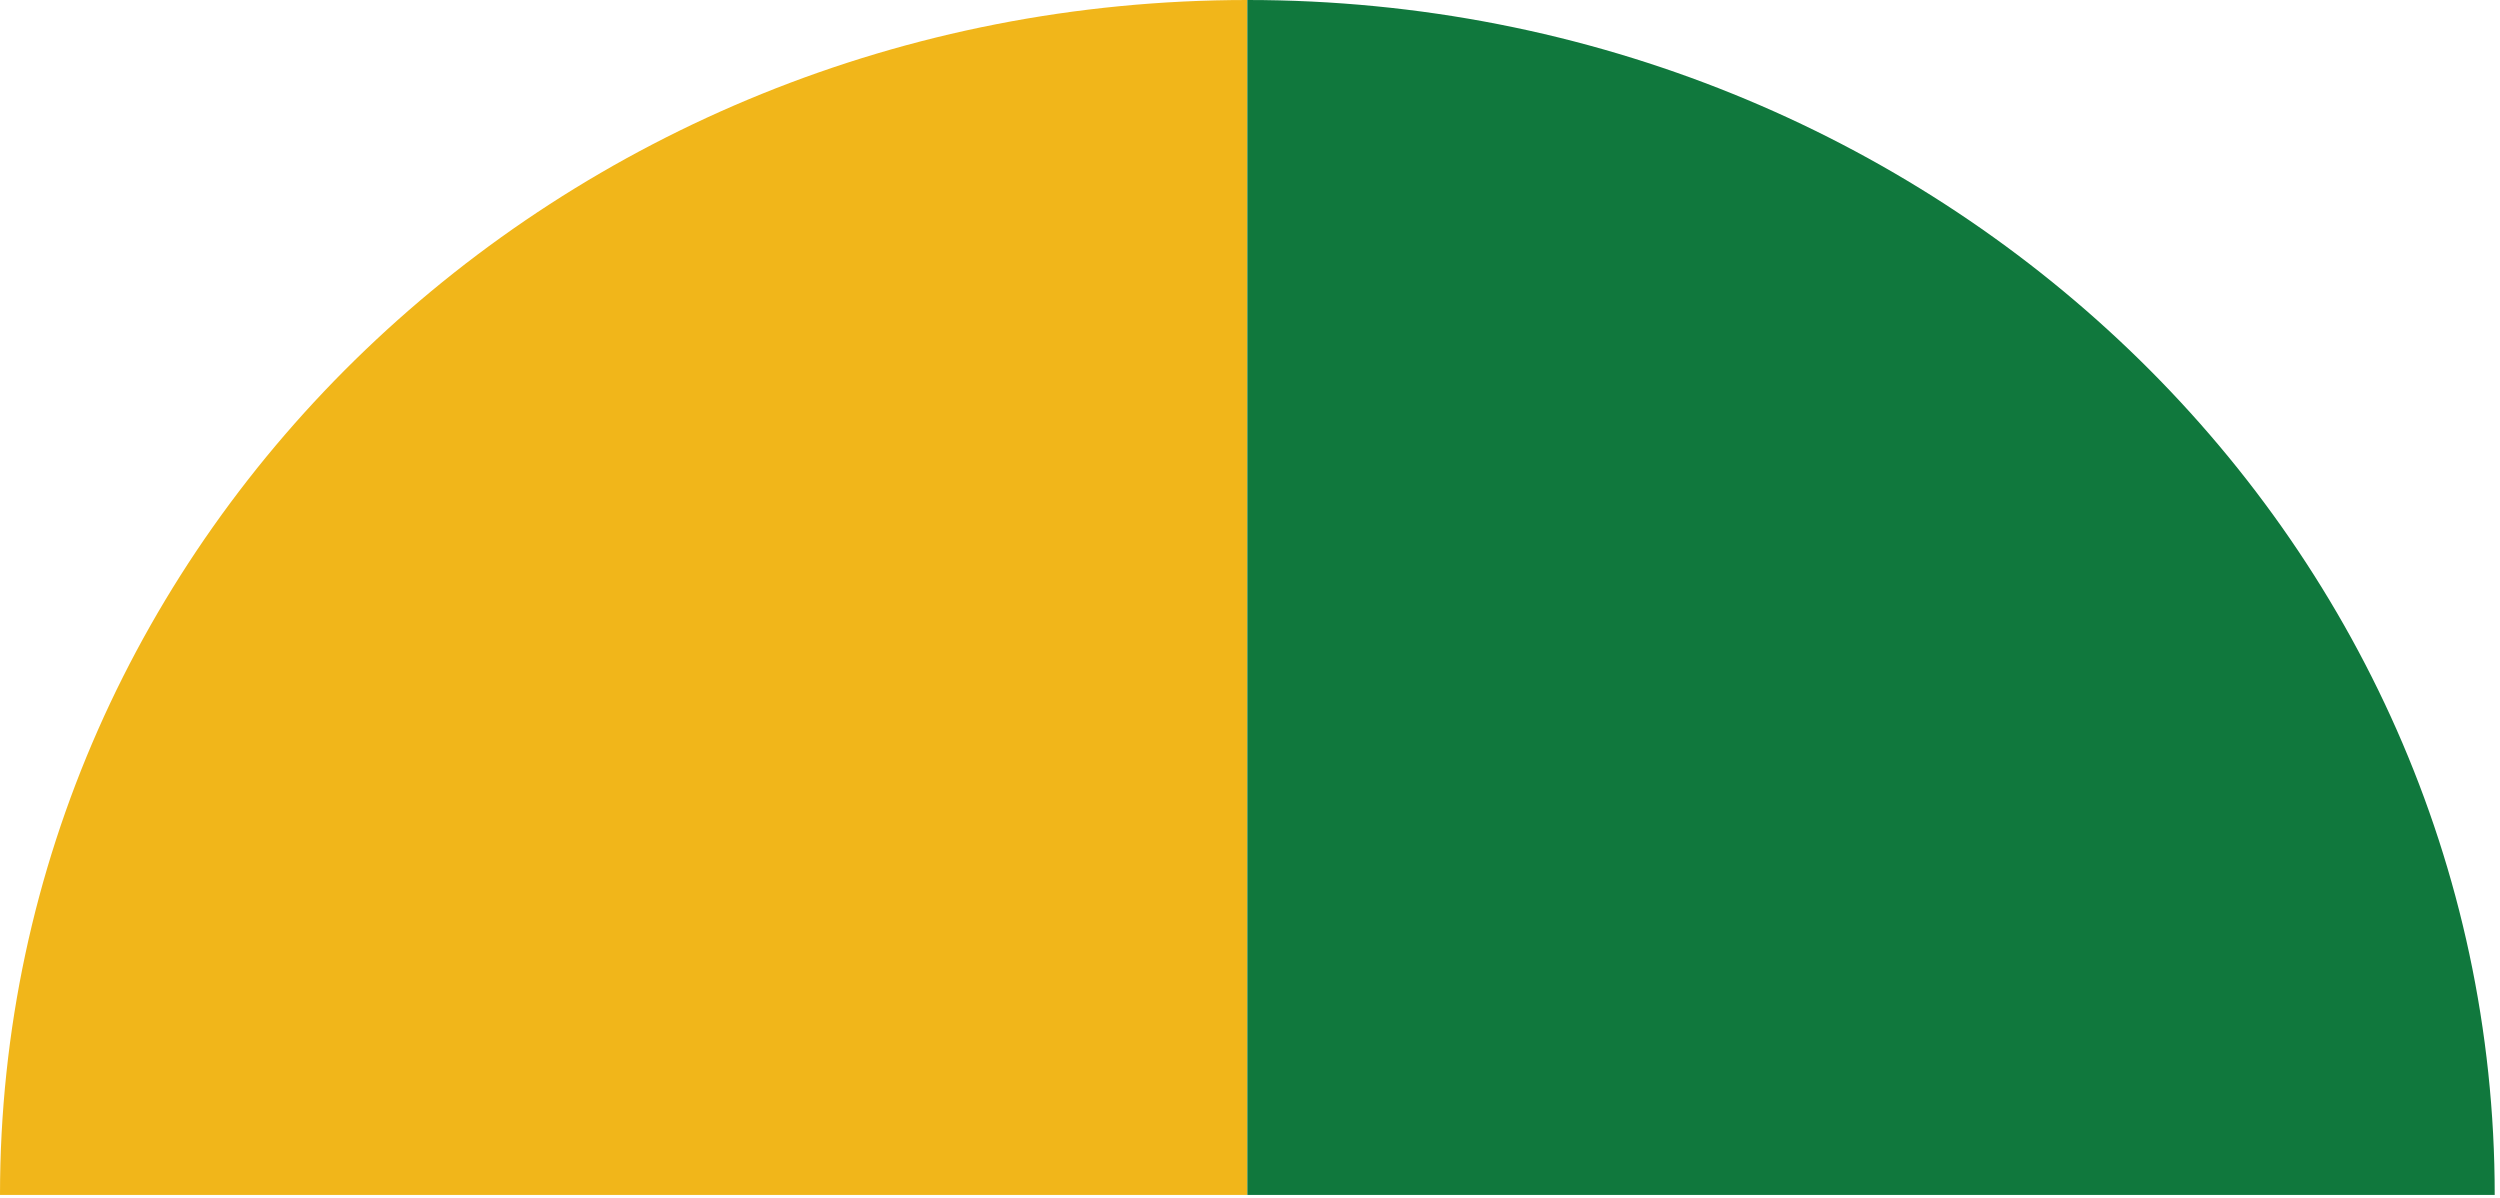
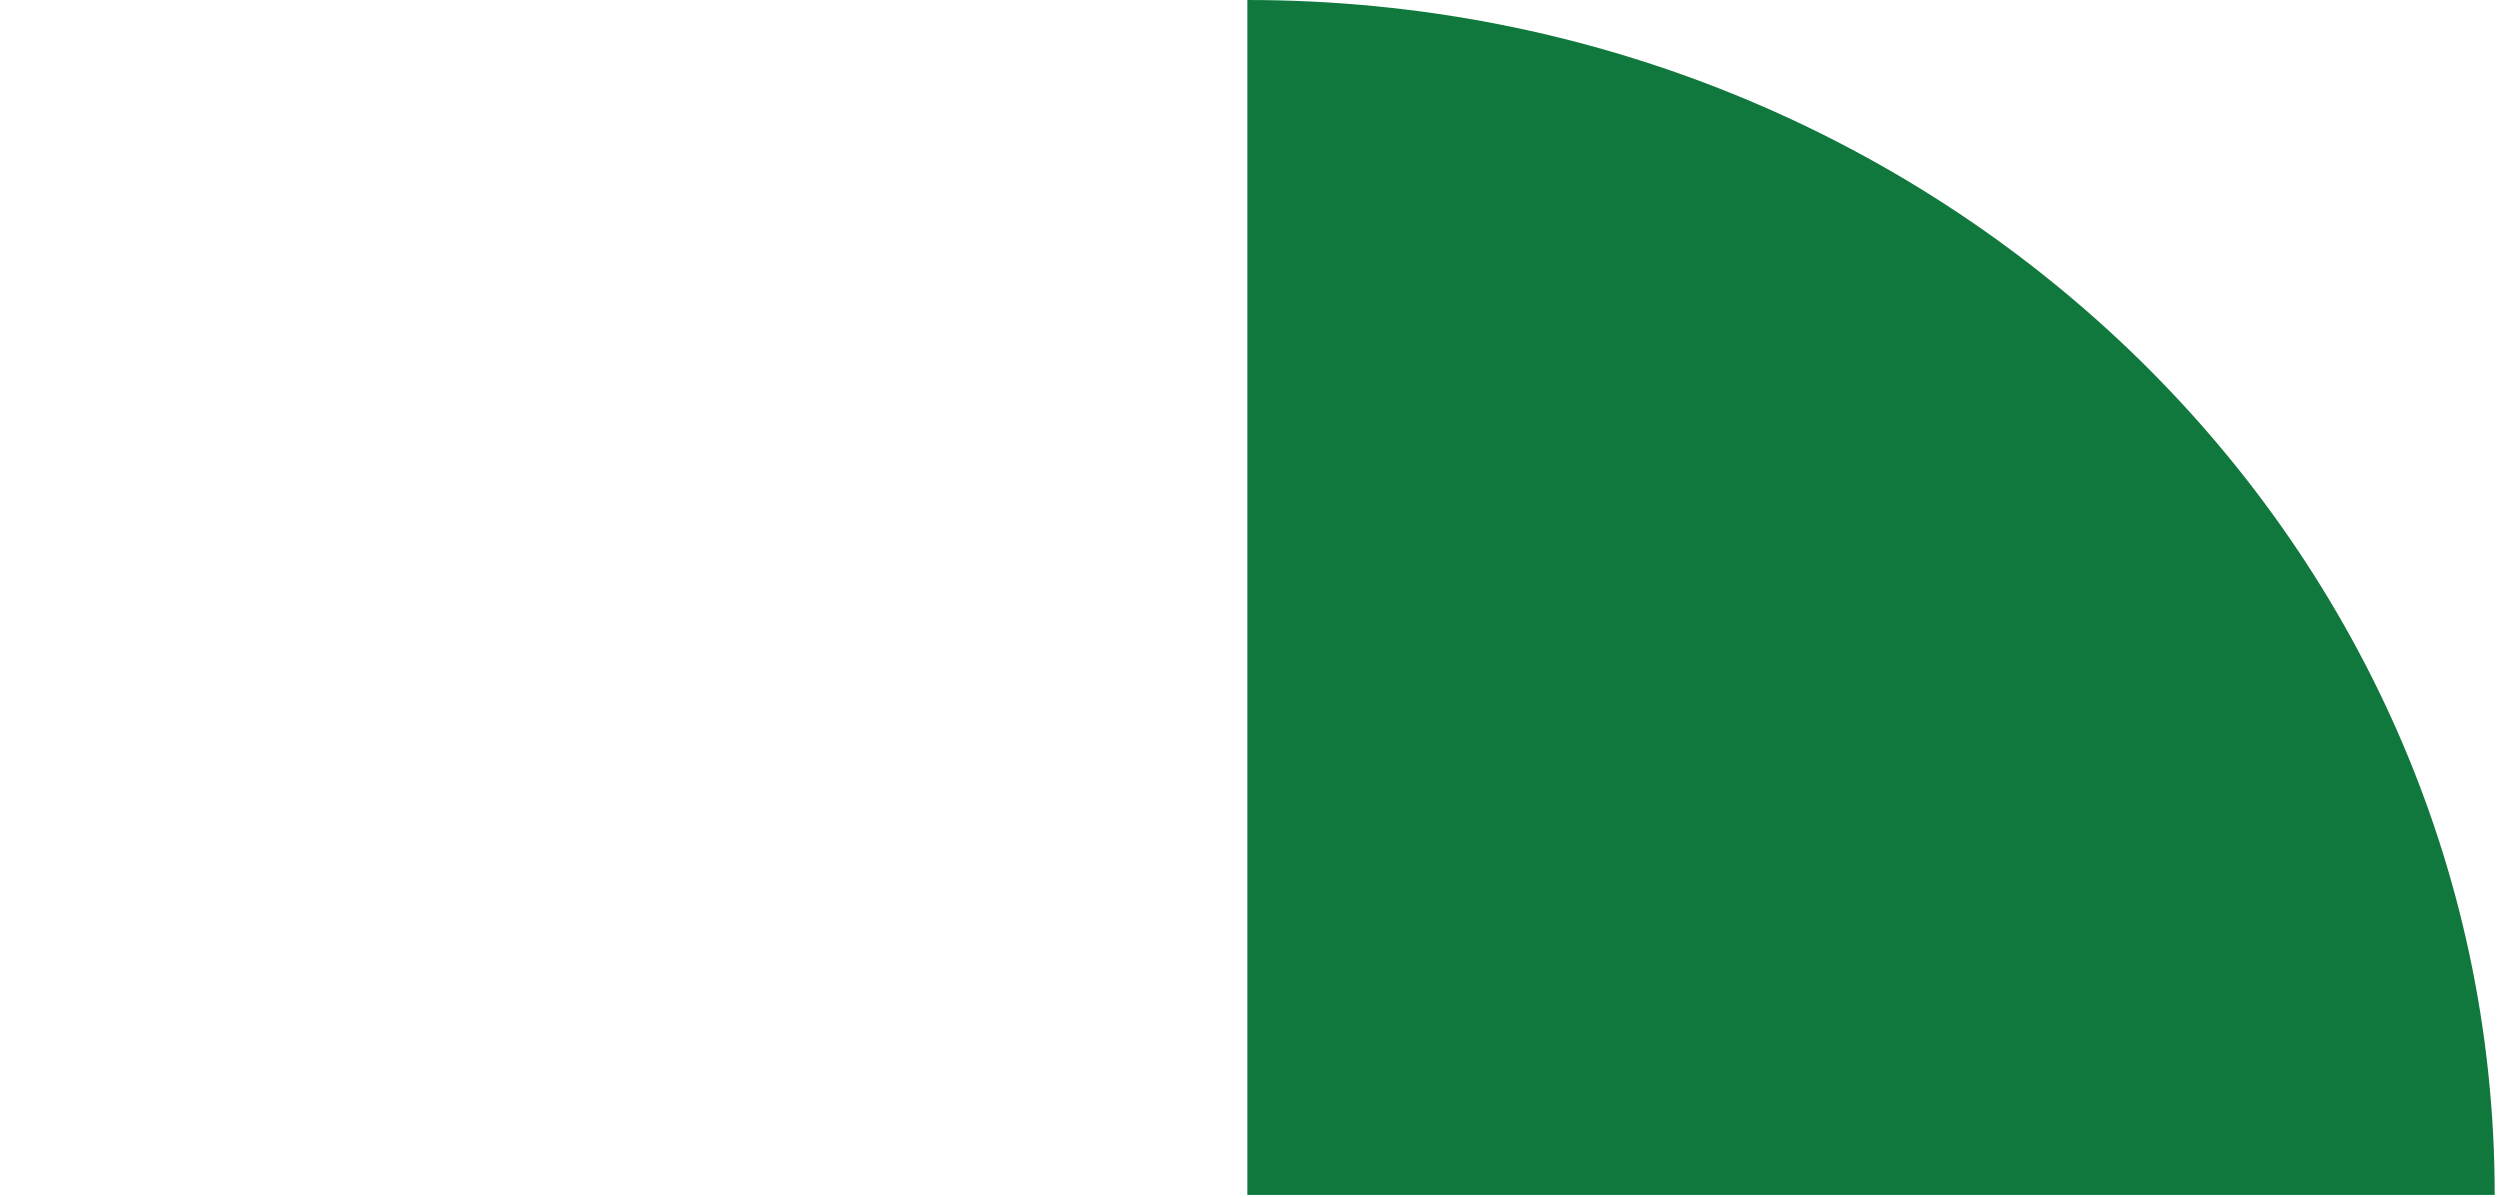
<svg xmlns="http://www.w3.org/2000/svg" width="313" height="150" viewBox="0 0 313 150" fill="none">
-   <path d="M156.168 0V149.604H0C0 66.982 69.91 0 156.168 0Z" fill="#F1B61A" />
  <path d="M156.168 0C242.426 0 312.338 66.982 312.338 149.604L156.168 149.604V0Z" fill="#10783D" />
</svg>